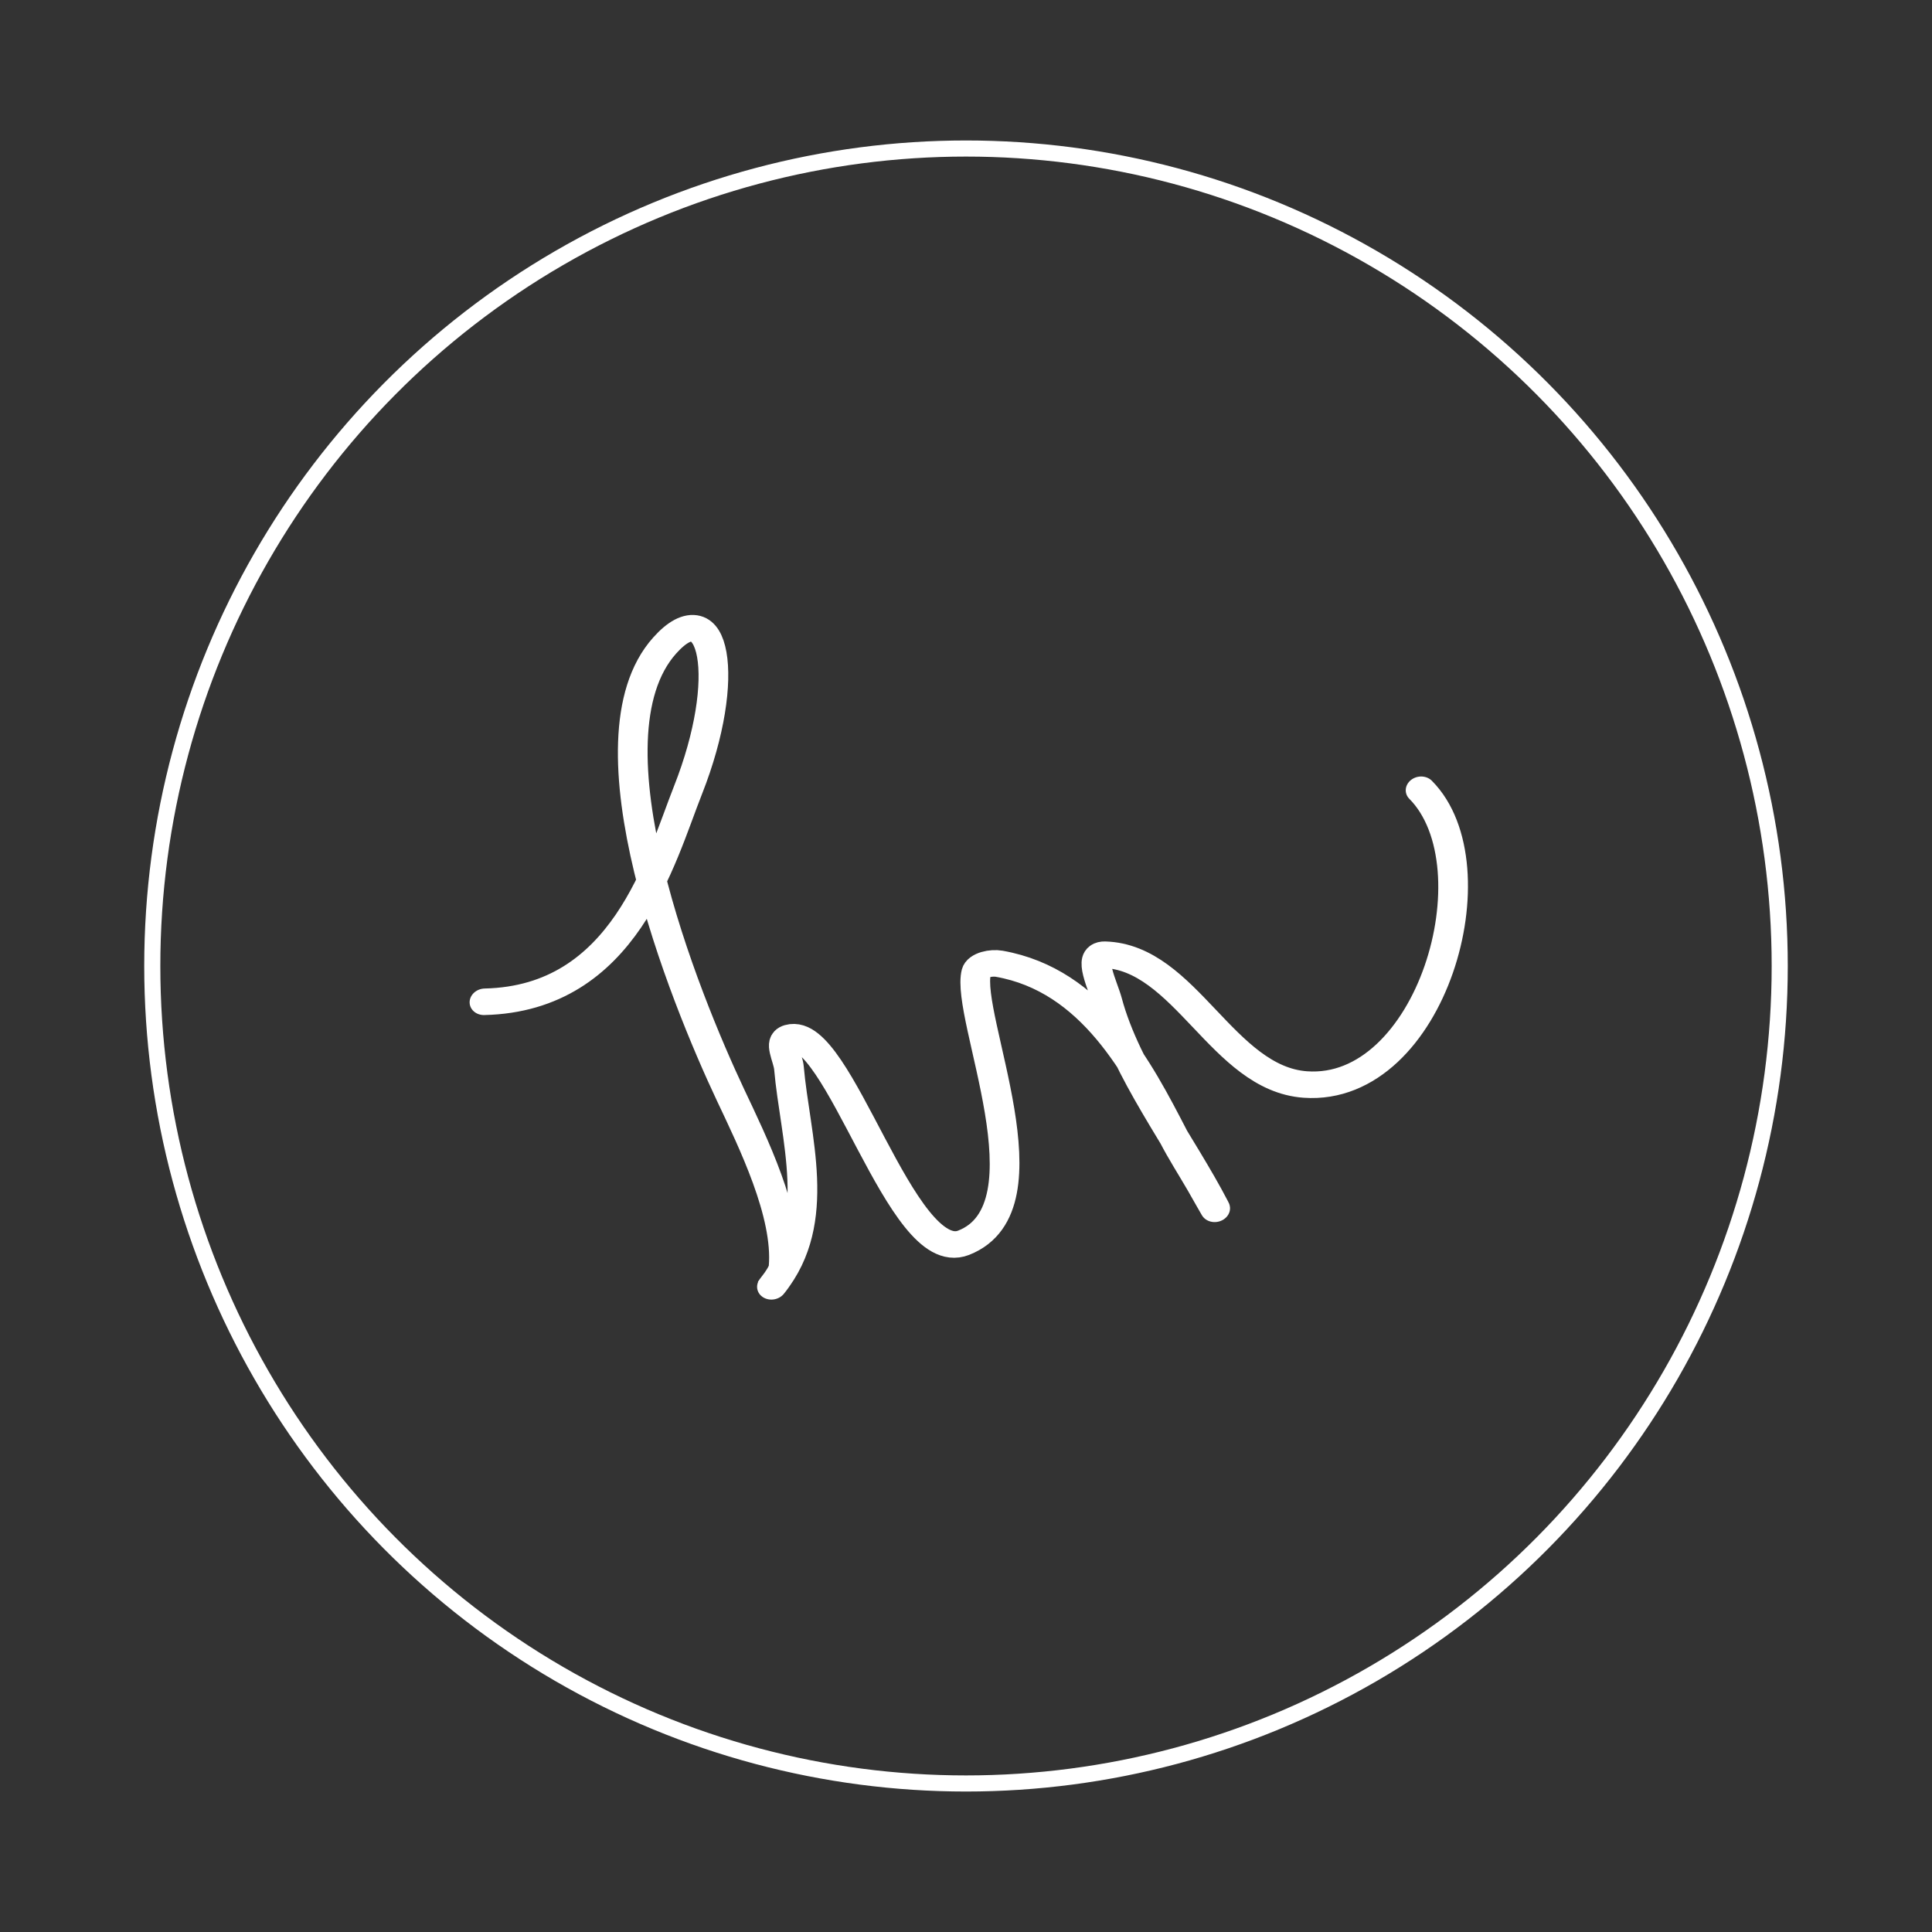
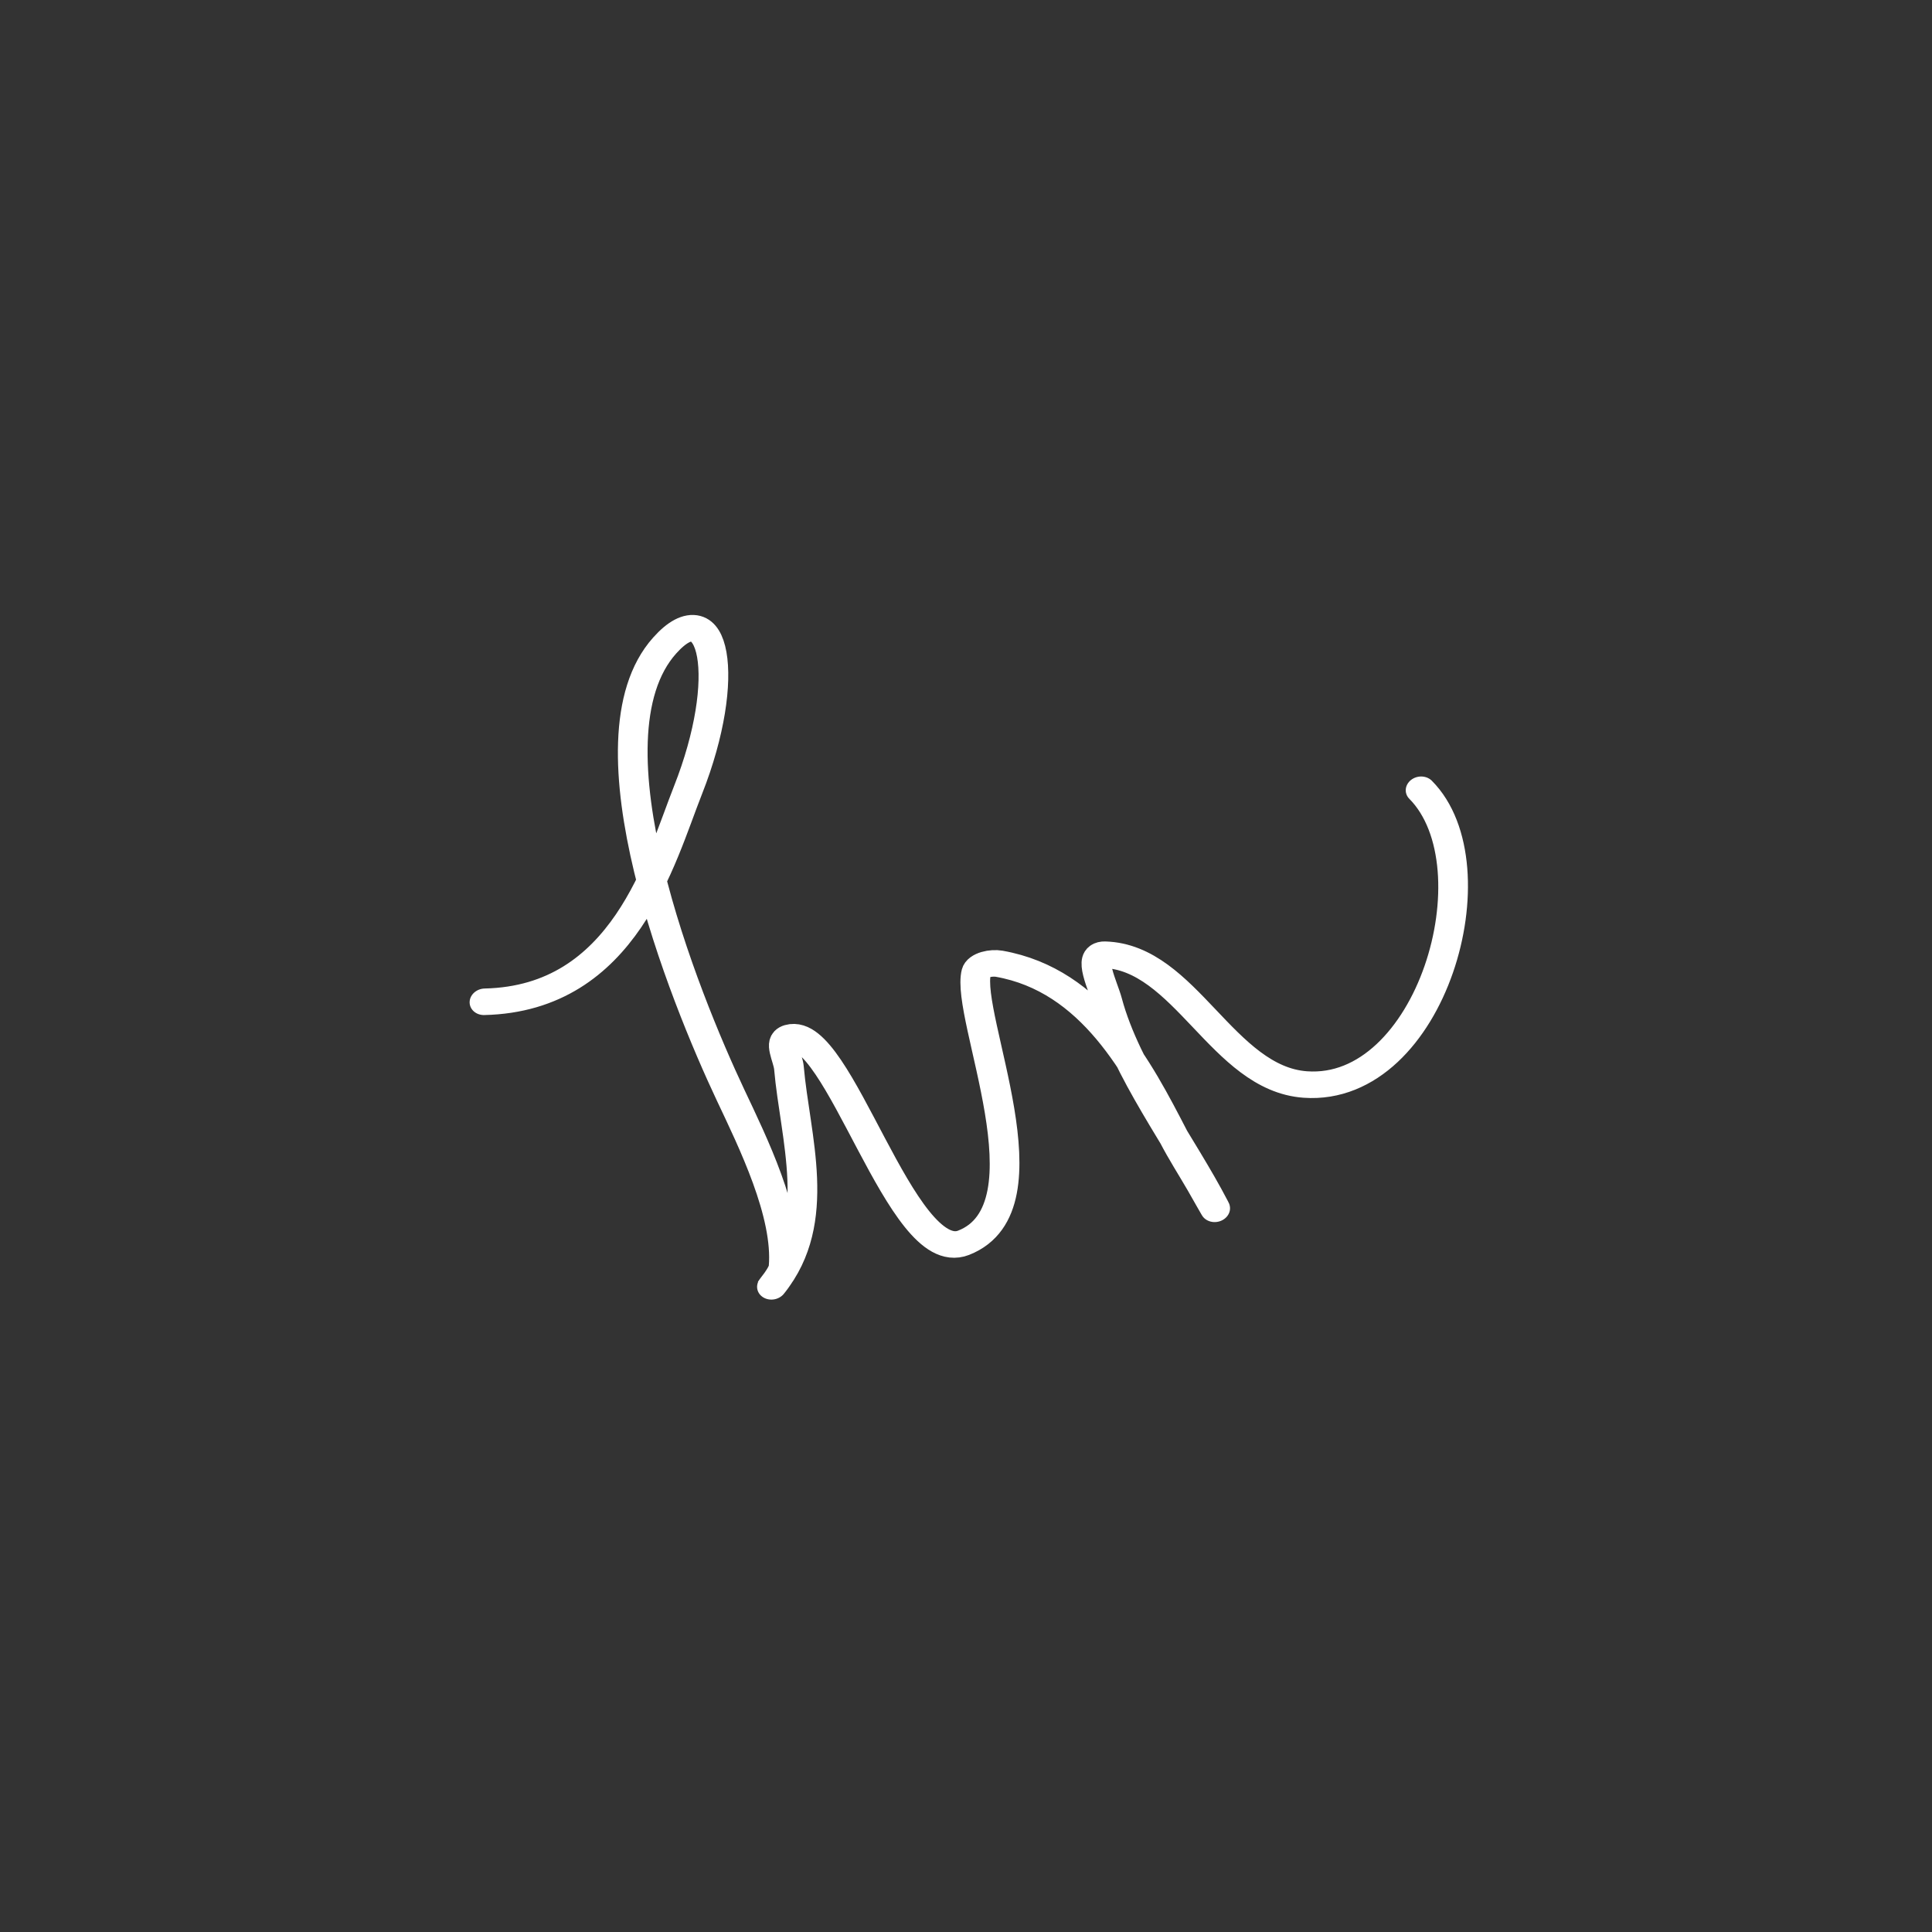
<svg xmlns="http://www.w3.org/2000/svg" id="ewnjREChYkt1" viewBox="0 0 600 600" shape-rendering="geometricPrecision" text-rendering="geometricPrecision" project-id="6b4eb07c96a645519aa461c4e4fa561c" export-id="faa809b106b64577bc9f6c5931352e3d" cached="false">
  <rect x="0" y="0" width="600" height="600" fill="#333333" stroke="none" />
  <g transform="translate(12.468-14.175)">
-     <ellipse rx="252.709" ry="253.874" transform="translate(287.532 314.175)" fill="rgba(255,255,255,0)" stroke="#fff" stroke-width="5" />
    <path d="M25.514,349.463c46.604,7.587,66.103-41.759,79.196-66.223c21.03-39.296,19.918-73.012.318-55.371-33.224,29.901-12.98,132.62-3.209,171.704c4.738,18.954,12.497,48.015,8.024,67.398-.601,2.606-6.705,8.31-4.814,6.419c20.685-20.685,15.785-54.103,17.652-80.235.269-3.773-2.148-10.764,1.605-11.233c17.276-2.159,24.505,92.562,46.5,87.384c31.977-7.529,12.973-84.421,19.293-100.221c1.013-2.532,5.491-2.618,8.024-1.605c30.128,12.051,40.26,47.835,48.141,75.421c1.859,6.506,4.279,12.838,6.419,19.256c1.07,3.209,4.139,12.881,3.209,9.628-7.436-26.026-21.829-56.543-24.071-83.445-.491-5.888-4.163-18.933,1.605-17.652c26.68,5.929,32.313,53.599,59.374,60.979c41.16,11.225,75.557-69.263,54.56-102.701" transform="matrix(.912-.153 0.136 0.81 67.192 46.125)" fill="none" stroke="#fff" stroke-width="10" stroke-linecap="round" stroke-linejoin="round" stroke-miterlimit="10" />
  </g>
</svg>